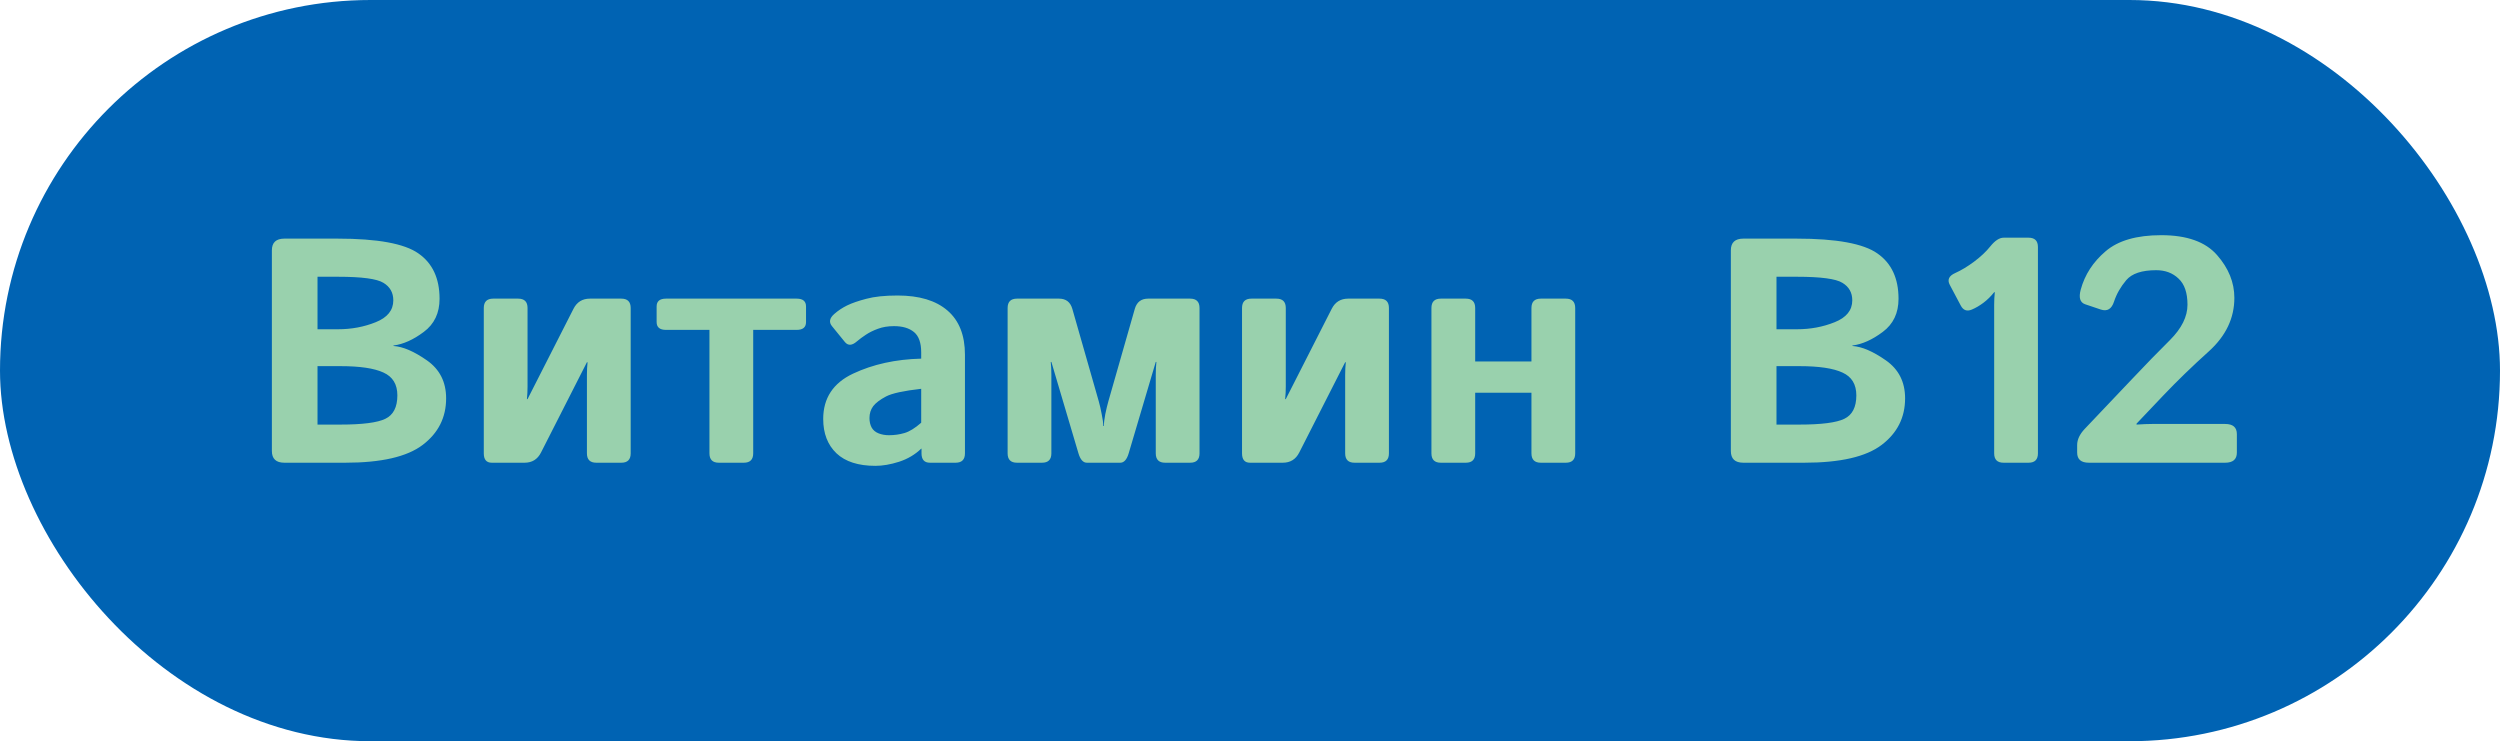
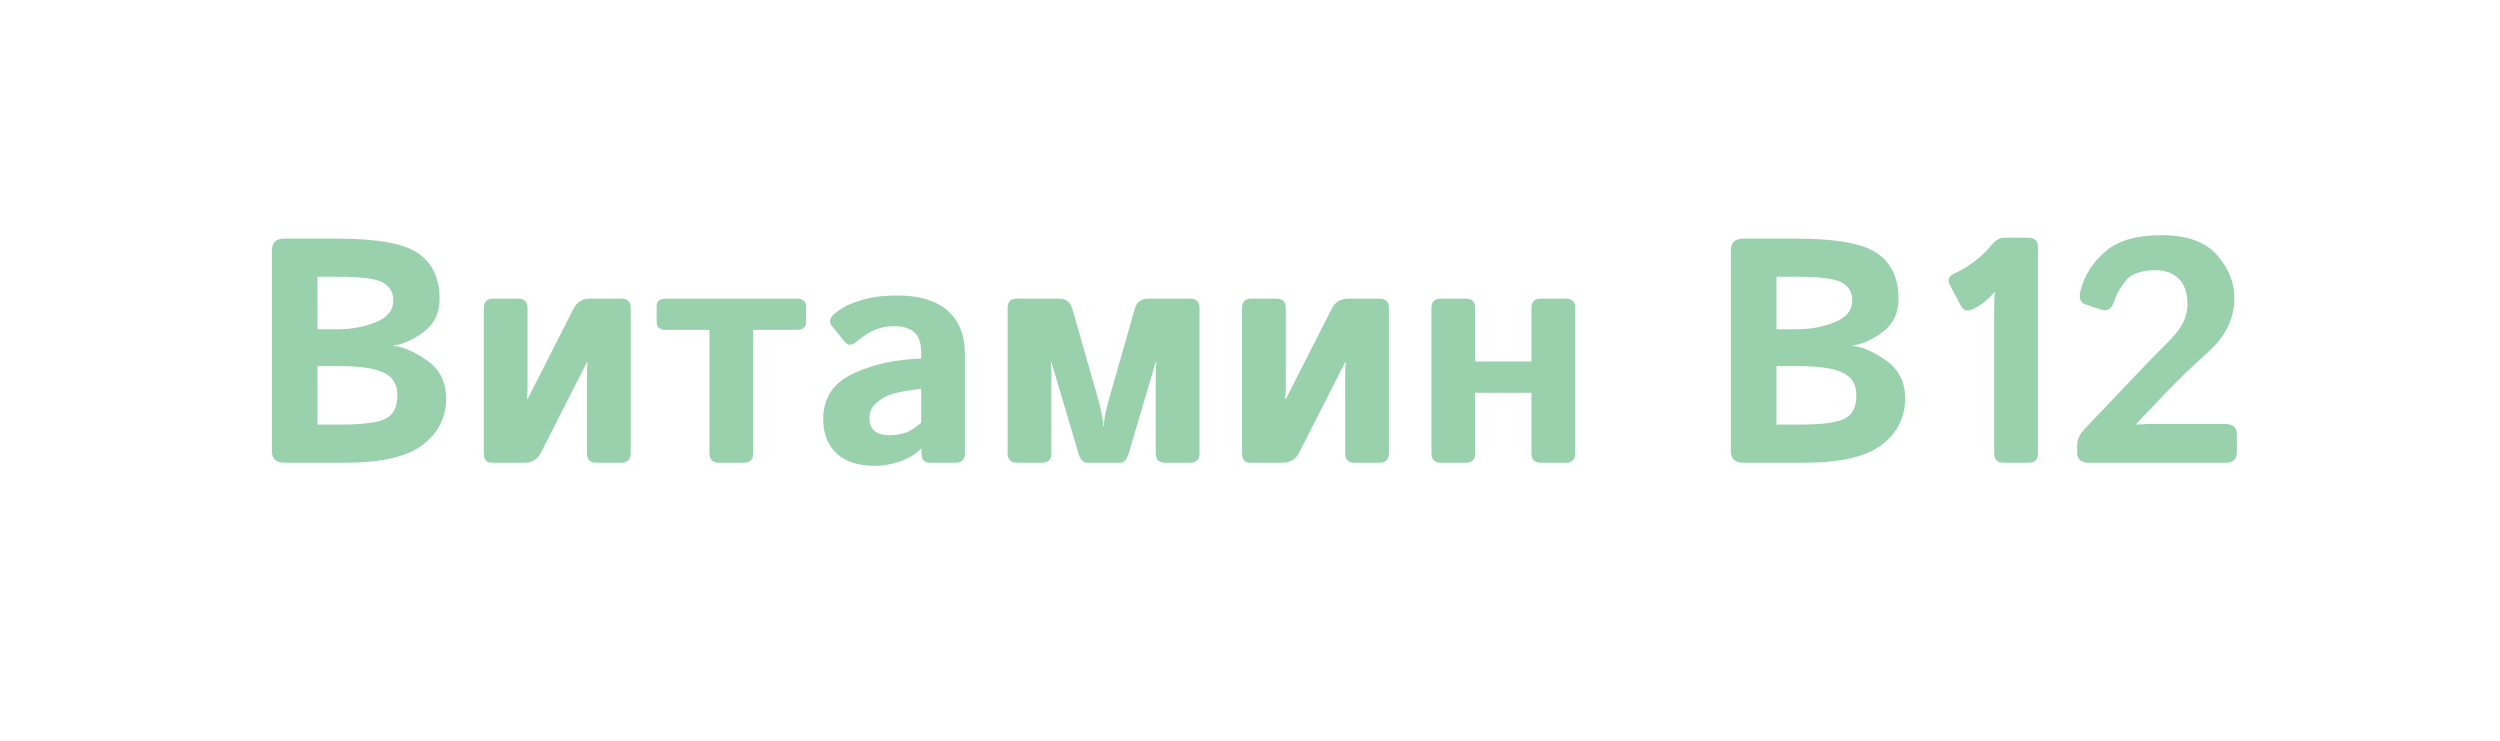
<svg xmlns="http://www.w3.org/2000/svg" width="1140" height="338" viewBox="0 0 1140 338" fill="none">
-   <rect width="1140" height="338" rx="169" fill="#0063B3" />
  <path d="M129.678 211C125.878 211 123.977 209.218 123.977 205.655V114.157C123.977 110.593 125.878 108.812 129.678 108.812H153.907C172.15 108.812 184.454 111.069 190.82 115.582C197.233 120.047 200.44 126.936 200.44 136.247C200.44 142.756 198.041 147.792 193.243 151.355C188.492 154.918 183.884 156.984 179.418 157.554V157.768C183.741 158.053 188.825 160.239 194.668 164.324C200.511 168.41 203.433 174.182 203.433 181.641C203.433 190.382 199.87 197.46 192.744 202.876C185.618 208.292 173.86 211 157.47 211H129.678ZM144.785 193.612H155.189C165.261 193.612 172.102 192.733 175.713 190.976C179.371 189.218 181.2 185.655 181.2 180.287C181.2 175.251 179.086 171.783 174.857 169.882C170.677 167.935 164.121 166.961 155.189 166.961H144.785V193.612ZM144.785 150.143H154.121C160.249 150.143 165.974 149.074 171.294 146.937C176.663 144.799 179.347 141.473 179.347 136.96C179.347 133.444 177.85 130.784 174.857 128.979C171.912 127.126 165 126.2 154.121 126.2H144.785V150.143ZM224.241 211C221.818 211 220.607 209.575 220.607 206.724V140.452C220.607 137.601 222.032 136.176 224.883 136.176H236.284C239.135 136.176 240.56 137.601 240.56 140.452V176.296C240.56 178.196 240.465 180.097 240.275 181.997H240.56L261.511 140.808C263.078 137.72 265.573 136.176 268.993 136.176H283.316C286.167 136.176 287.592 137.601 287.592 140.452V206.724C287.592 209.575 286.167 211 283.316 211H271.915C269.064 211 267.639 209.575 267.639 206.724V170.88C267.639 168.932 267.734 167.032 267.924 165.179H267.639L246.688 206.368C245.121 209.456 242.627 211 239.206 211H224.241ZM303.697 150.428C300.847 150.428 299.421 149.241 299.421 146.865V139.739C299.421 137.364 300.847 136.176 303.697 136.176H363.271C366.122 136.176 367.547 137.364 367.547 139.739V146.865C367.547 149.241 366.122 150.428 363.271 150.428H343.461V206.724C343.461 209.575 342.035 211 339.185 211H327.783C324.933 211 323.508 209.575 323.508 206.724V150.428H303.697ZM375.385 191.047C375.385 181.546 379.922 174.657 388.996 170.381C398.07 166.106 408.427 163.825 420.066 163.54V160.69C420.066 156.319 418.973 153.231 416.788 151.426C414.603 149.621 411.562 148.718 407.667 148.718C404.911 148.718 402.465 149.122 400.327 149.929C398.236 150.69 396.407 151.592 394.84 152.637C393.319 153.635 391.942 154.656 390.707 155.702C388.521 157.602 386.716 157.697 385.291 155.987L379.376 148.718C377.903 146.913 378.26 145.06 380.445 143.16C382.108 141.687 384.032 140.404 386.217 139.312C388.45 138.219 391.395 137.198 395.053 136.247C398.712 135.25 403.462 134.751 409.306 134.751C419.187 134.751 426.765 137.031 432.038 141.592C437.359 146.153 440.019 152.875 440.019 161.759V206.724C440.019 209.575 438.594 211 435.743 211H424.057C421.491 211 420.209 209.575 420.209 206.724V204.587H420.066C417.263 207.294 413.89 209.29 409.947 210.572C406.051 211.808 402.465 212.425 399.187 212.425C391.395 212.425 385.481 210.525 381.443 206.724C377.405 202.876 375.385 197.65 375.385 191.047ZM396.479 190.619C396.479 192.282 396.811 193.731 397.476 194.966C398.141 196.154 399.187 197.033 400.612 197.603C402.037 198.173 403.629 198.458 405.386 198.458C407.809 198.458 410.161 198.126 412.441 197.46C414.721 196.795 417.263 195.228 420.066 192.757V177.294C412.085 178.196 406.74 179.36 404.032 180.785C401.324 182.211 399.377 183.683 398.189 185.204C397.049 186.724 396.479 188.529 396.479 190.619ZM463.749 211C460.898 211 459.473 209.575 459.473 206.724V140.452C459.473 137.601 460.898 136.176 463.749 136.176H482.918C486.054 136.176 488.073 137.72 488.975 140.808L501.018 182.923C501.493 184.586 501.945 186.558 502.372 188.838C502.847 191.071 503.085 192.876 503.085 194.254H503.37C503.37 192.876 503.584 191.071 504.011 188.838C504.486 186.558 504.961 184.586 505.437 182.923L517.48 140.808C518.382 137.72 520.401 136.176 523.537 136.176H542.706C545.556 136.176 546.982 137.601 546.982 140.452V206.724C546.982 209.575 545.556 211 542.706 211H531.304C528.454 211 527.029 209.575 527.029 206.724V170.738C527.029 168.79 527.124 166.89 527.314 165.037H527.029L514.7 206.653C513.845 209.551 512.563 211 510.852 211H495.603C493.892 211 492.61 209.551 491.754 206.653L479.426 165.037H479.141C479.331 166.89 479.426 168.79 479.426 170.738V206.724C479.426 209.575 478.001 211 475.151 211H463.749ZM569.999 211C567.576 211 566.365 209.575 566.365 206.724V140.452C566.365 137.601 567.79 136.176 570.64 136.176H582.042C584.892 136.176 586.318 137.601 586.318 140.452V176.296C586.318 178.196 586.223 180.097 586.033 181.997H586.318L607.268 140.808C608.836 137.72 611.33 136.176 614.751 136.176H629.074C631.925 136.176 633.35 137.601 633.35 140.452V206.724C633.35 209.575 631.925 211 629.074 211H617.672C614.822 211 613.397 209.575 613.397 206.724V170.88C613.397 168.932 613.492 167.032 613.682 165.179H613.397L592.446 206.368C590.878 209.456 588.384 211 584.964 211H569.999ZM657.008 211C654.158 211 652.733 209.575 652.733 206.724V140.452C652.733 137.601 654.158 136.176 657.008 136.176H668.41C671.26 136.176 672.686 137.601 672.686 140.452V164.823H698.34V140.452C698.34 137.601 699.765 136.176 702.615 136.176H714.017C716.867 136.176 718.293 137.601 718.293 140.452V206.724C718.293 209.575 716.867 211 714.017 211H702.615C699.765 211 698.34 209.575 698.34 206.724V179.075H672.686V206.724C672.686 209.575 671.26 211 668.41 211H657.008ZM794.969 211C791.169 211 789.268 209.218 789.268 205.655V114.157C789.268 110.593 791.169 108.812 794.969 108.812H819.198C837.441 108.812 849.745 111.069 856.111 115.582C862.525 120.047 865.731 126.936 865.731 136.247C865.731 142.756 863.332 147.792 858.534 151.355C853.783 154.918 849.175 156.984 844.709 157.554V157.768C849.033 158.053 854.116 160.239 859.959 164.324C865.803 168.41 868.724 174.182 868.724 181.641C868.724 190.382 865.161 197.46 858.035 202.876C850.909 208.292 839.151 211 822.761 211H794.969ZM810.077 193.612H820.481C830.552 193.612 837.393 192.733 841.004 190.976C844.662 189.218 846.491 185.655 846.491 180.287C846.491 175.251 844.377 171.783 840.149 169.882C835.968 167.935 829.412 166.961 820.481 166.961H810.077V193.612ZM810.077 150.143H819.412C825.54 150.143 831.265 149.074 836.586 146.937C841.954 144.799 844.638 141.473 844.638 136.96C844.638 133.444 843.142 130.784 840.149 128.979C837.203 127.126 830.291 126.2 819.412 126.2H810.077V150.143ZM889.105 129.905C887.87 127.577 888.701 125.772 891.599 124.489C894.354 123.254 897.229 121.52 900.222 119.287C903.215 117.054 905.661 114.75 907.561 112.375C909.699 109.715 911.742 108.384 913.69 108.384H925.02C927.871 108.384 929.296 109.81 929.296 112.66V206.724C929.296 209.575 927.871 211 925.02 211H913.619C910.768 211 909.343 209.575 909.343 206.724V138.955C909.343 137.055 909.438 135.155 909.628 133.254H909.343C907.87 135.107 906.255 136.699 904.497 138.029C902.739 139.359 900.958 140.404 899.153 141.164C896.92 142.115 895.233 141.497 894.093 139.312L889.105 129.905ZM952.527 211C948.964 211 947.182 209.456 947.182 206.368V202.948C947.182 200.477 948.323 198.031 950.603 195.608L971.91 173.16C978.323 166.367 984.191 160.334 989.511 155.06C994.832 149.739 997.493 144.371 997.493 138.955C997.493 133.539 996.139 129.573 993.431 127.055C990.77 124.489 987.374 123.207 983.24 123.207C976.684 123.207 972.124 124.727 969.558 127.767C966.993 130.808 965.14 134.062 964 137.53C962.907 140.903 960.912 142.115 958.014 141.164L950.817 138.742C948.489 137.934 947.824 135.701 948.821 132.043C950.674 125.249 954.451 119.43 960.152 114.584C965.853 109.691 974.309 107.244 985.521 107.244C997.208 107.244 1005.69 110.261 1010.96 116.294C1016.23 122.28 1018.87 128.789 1018.87 135.82C1018.87 145.036 1015.02 153.136 1007.33 160.12C999.63 167.056 992.647 173.826 986.376 180.429L974.262 193.185V193.612C977.112 193.422 979.487 193.327 981.388 193.327H1014.67C1018.23 193.327 1020.01 194.871 1020.01 197.959V206.368C1020.01 209.456 1018.23 211 1014.67 211H952.527Z" fill="#99D1AD" />
</svg>